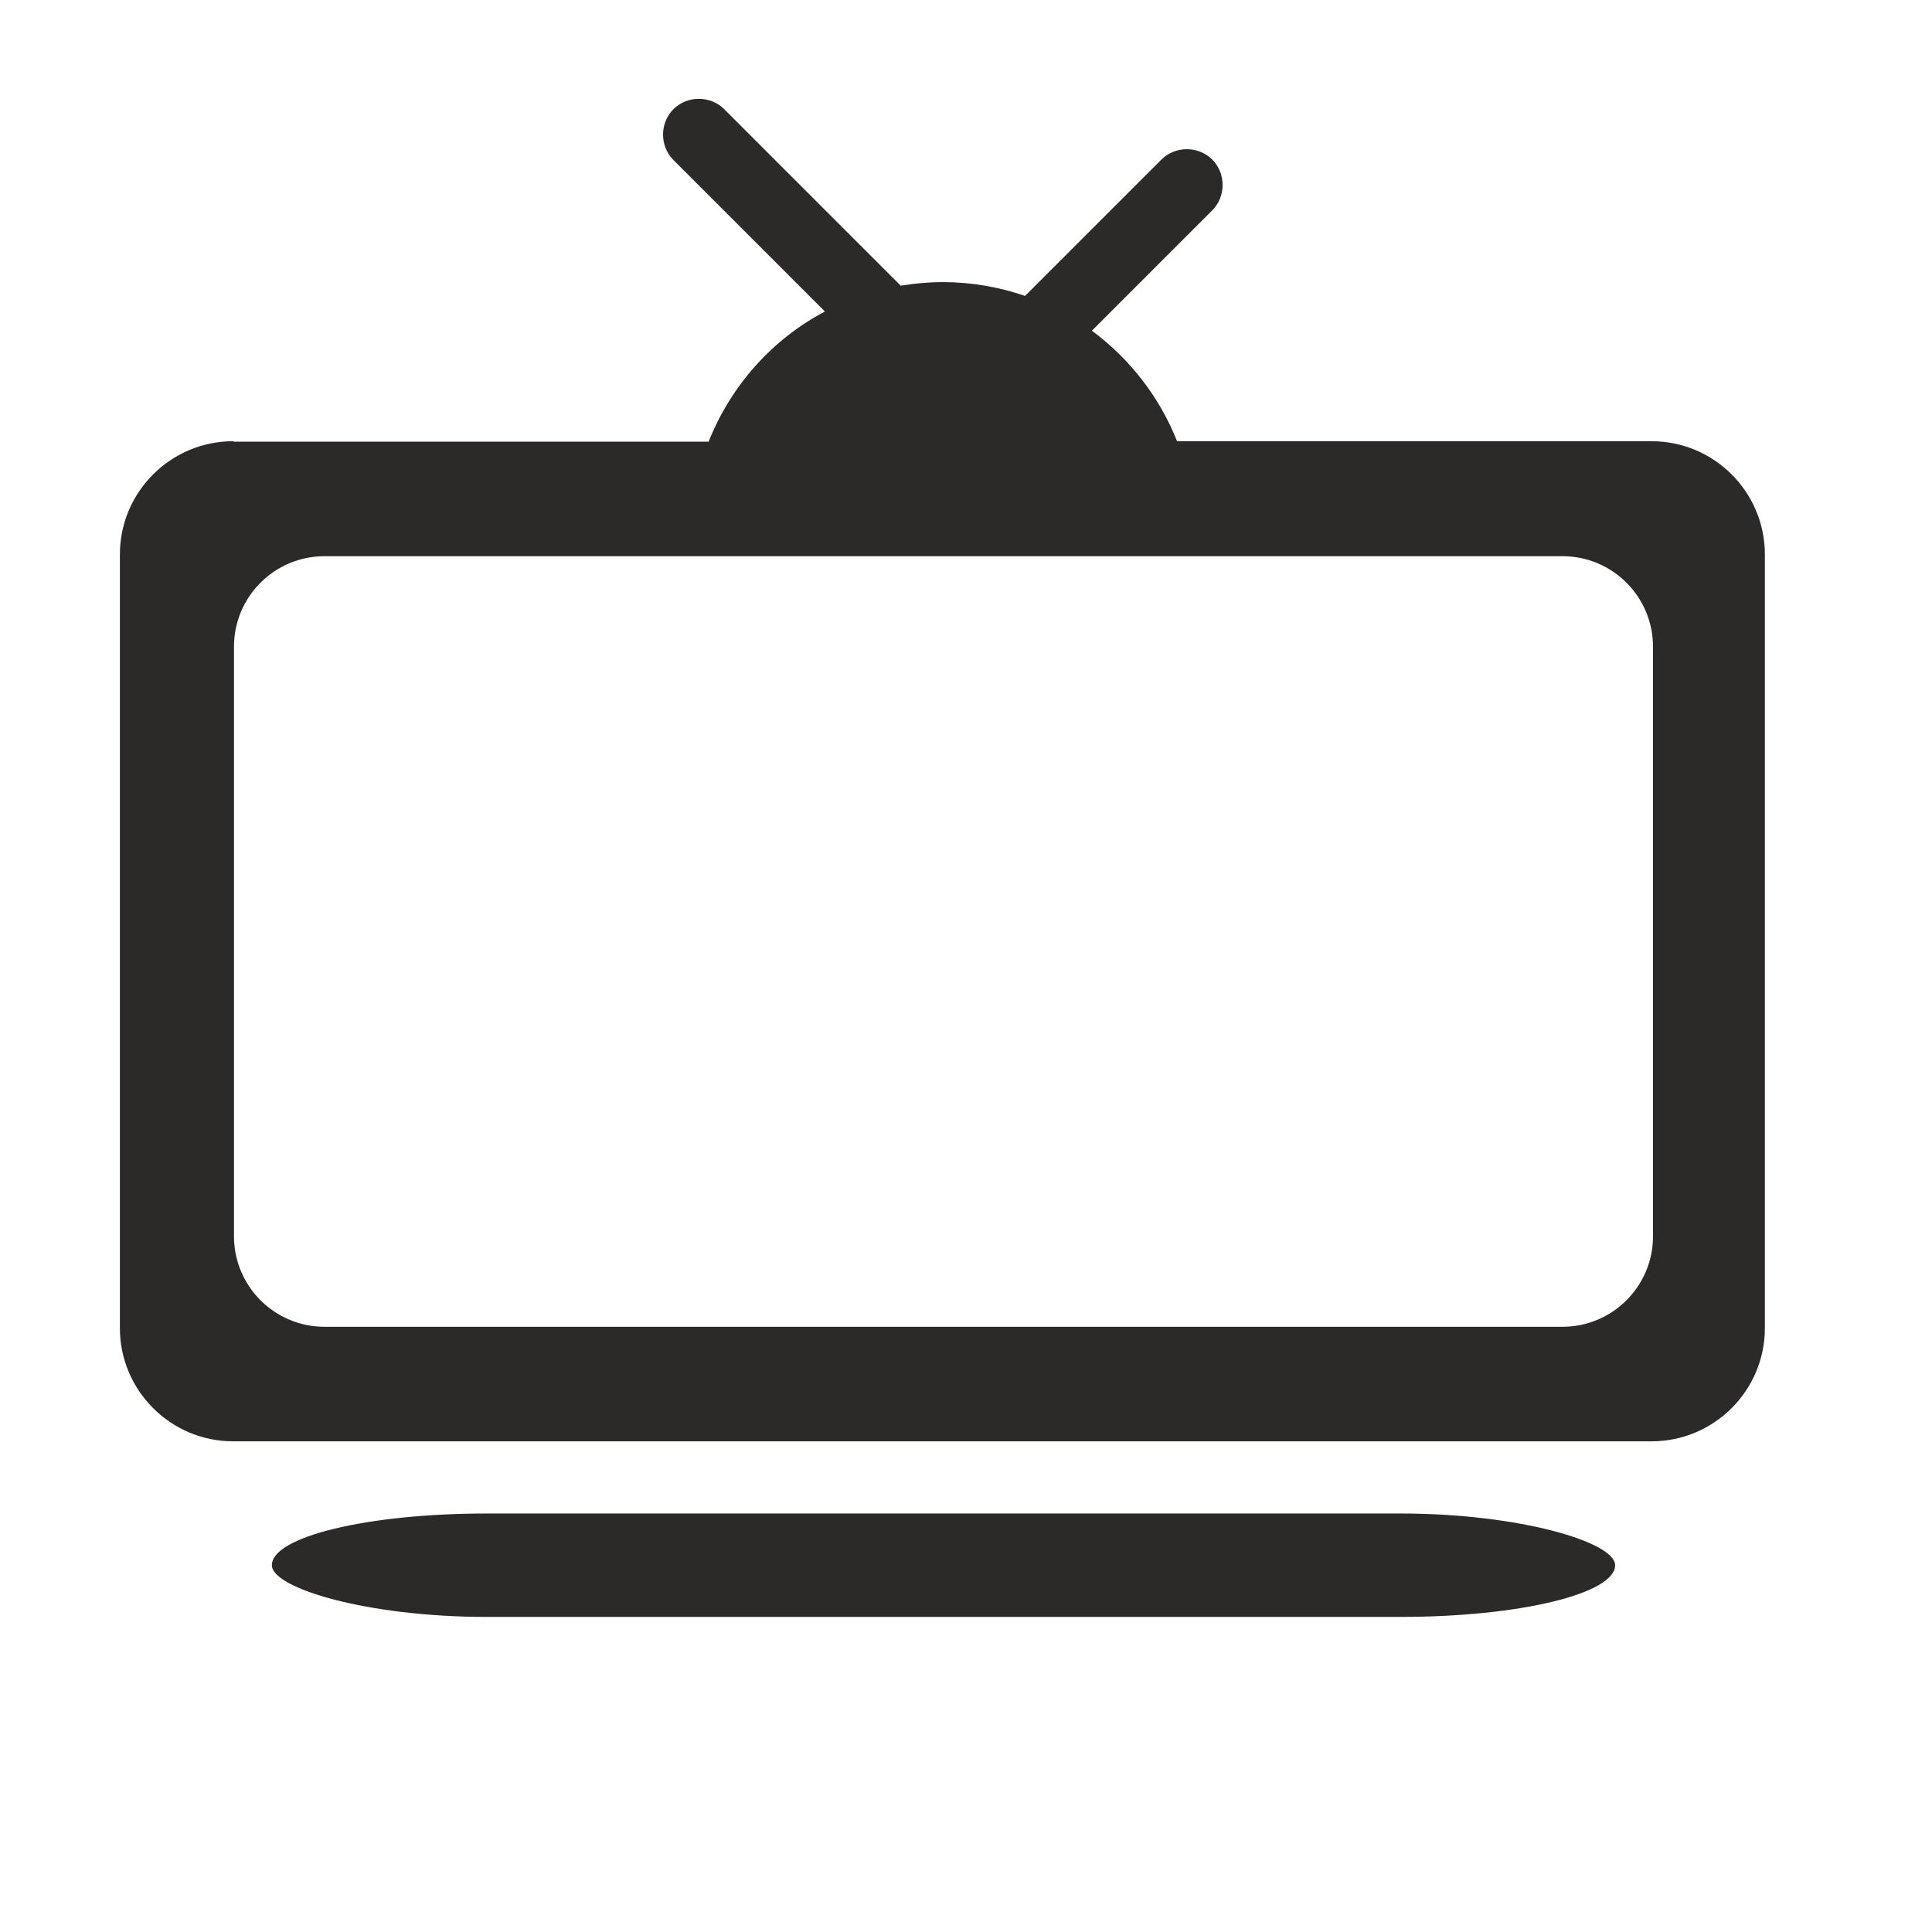
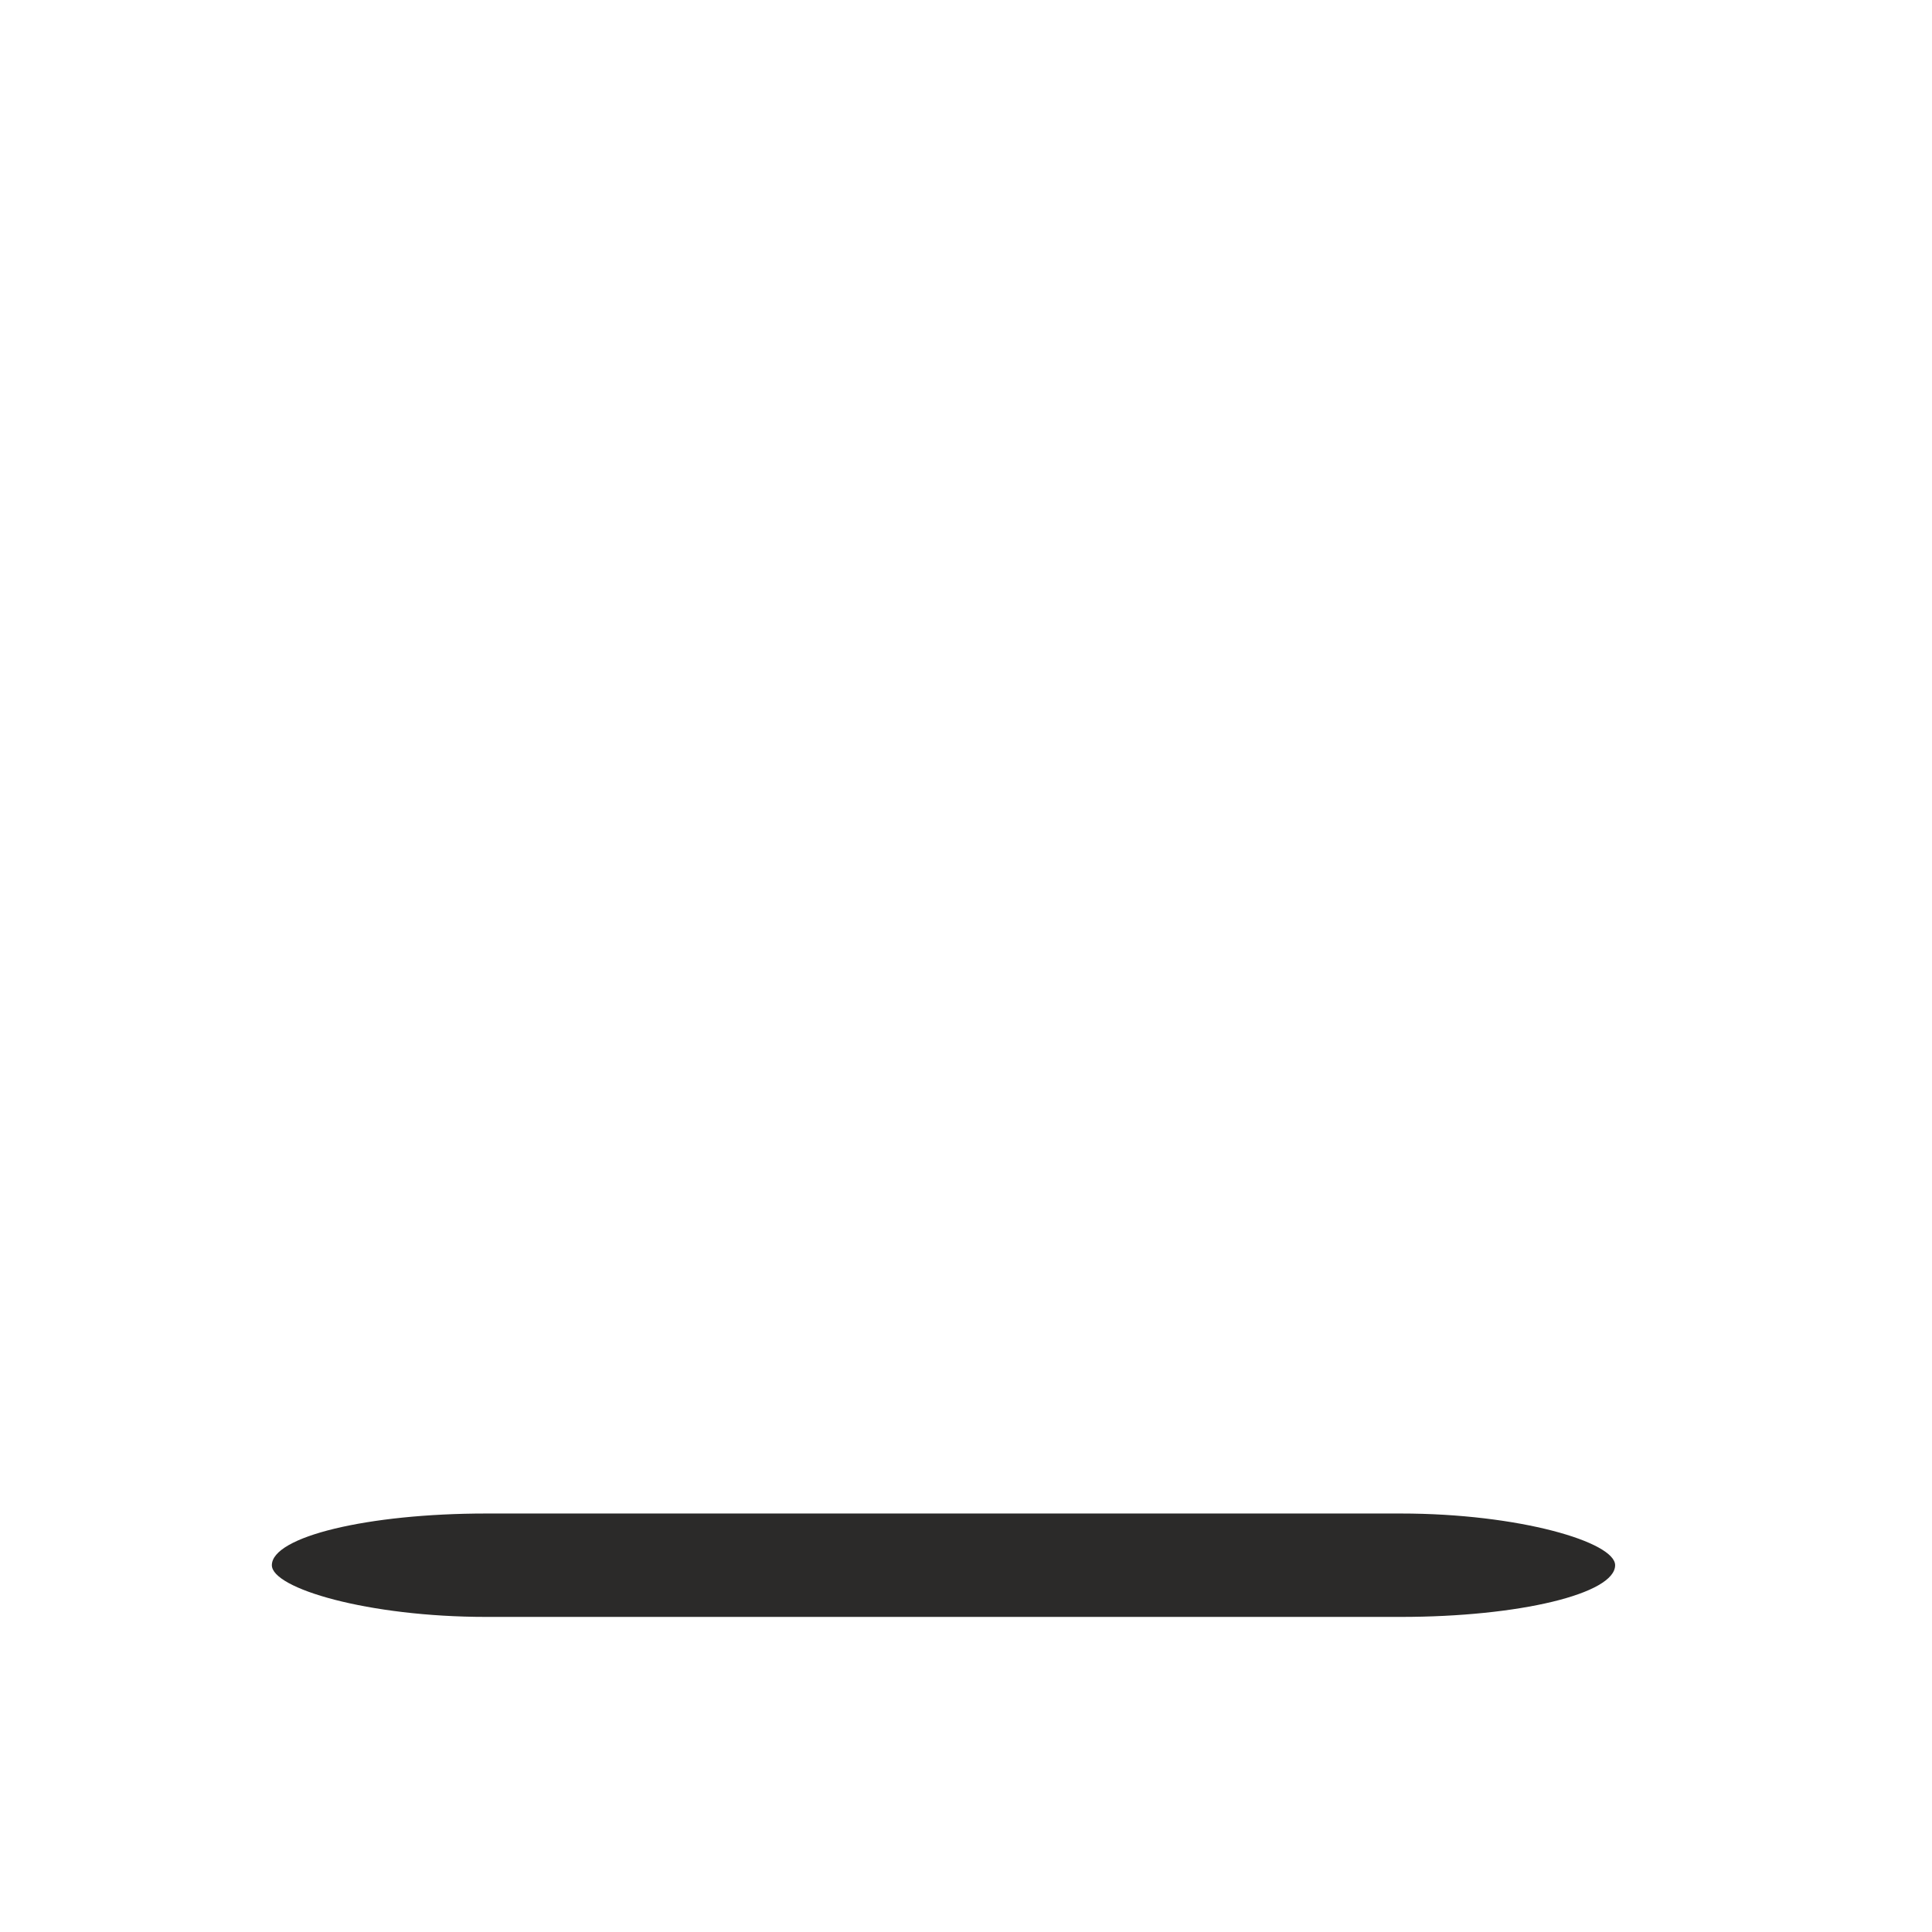
<svg xmlns="http://www.w3.org/2000/svg" viewBox="0 0 4335 4335" width="135px" height="135px" fill-rule="evenodd" clip-rule="evenodd" image-rendering="optimizeQuality" shape-rendering="geometricPrecision" text-rendering="geometricPrecision">
-   <path fill="#2b2a29" d="M525 991l1065 0c50,-126 143,-230 261,-292l-340 -340c-31,-31 -31,-83 0,-114l0 0c31,-31 83,-31 114,0l396 396c31,-5 62,-8 94,-8 65,0 127,11 185,31l306 -306c31,-31 83,-31 114,0l0 0c31,31 31,83 0,114l-270 270c85,63 152,149 191,248l1065 0c140,0 254,114 254,254l0 1736c0,140 -114,254 -254,254l-3183 0c-140,0 -254,-114 -254,-254l0 -1736c0,-140 114,-254 254,-254zm203 257l339 0 2100 0 339 0c112,0 203,91 203,203l0 1323c0,112 -91,203 -203,203l-339 0 -2100 0 -339 0c-112,0 -203,-91 -203,-203l0 -1323c0,-112 91,-203 203,-203z" />
  <rect width="3014" height="232" x="610" y="3396" fill="#2b2a29" rx="481" ry="481" />
</svg>